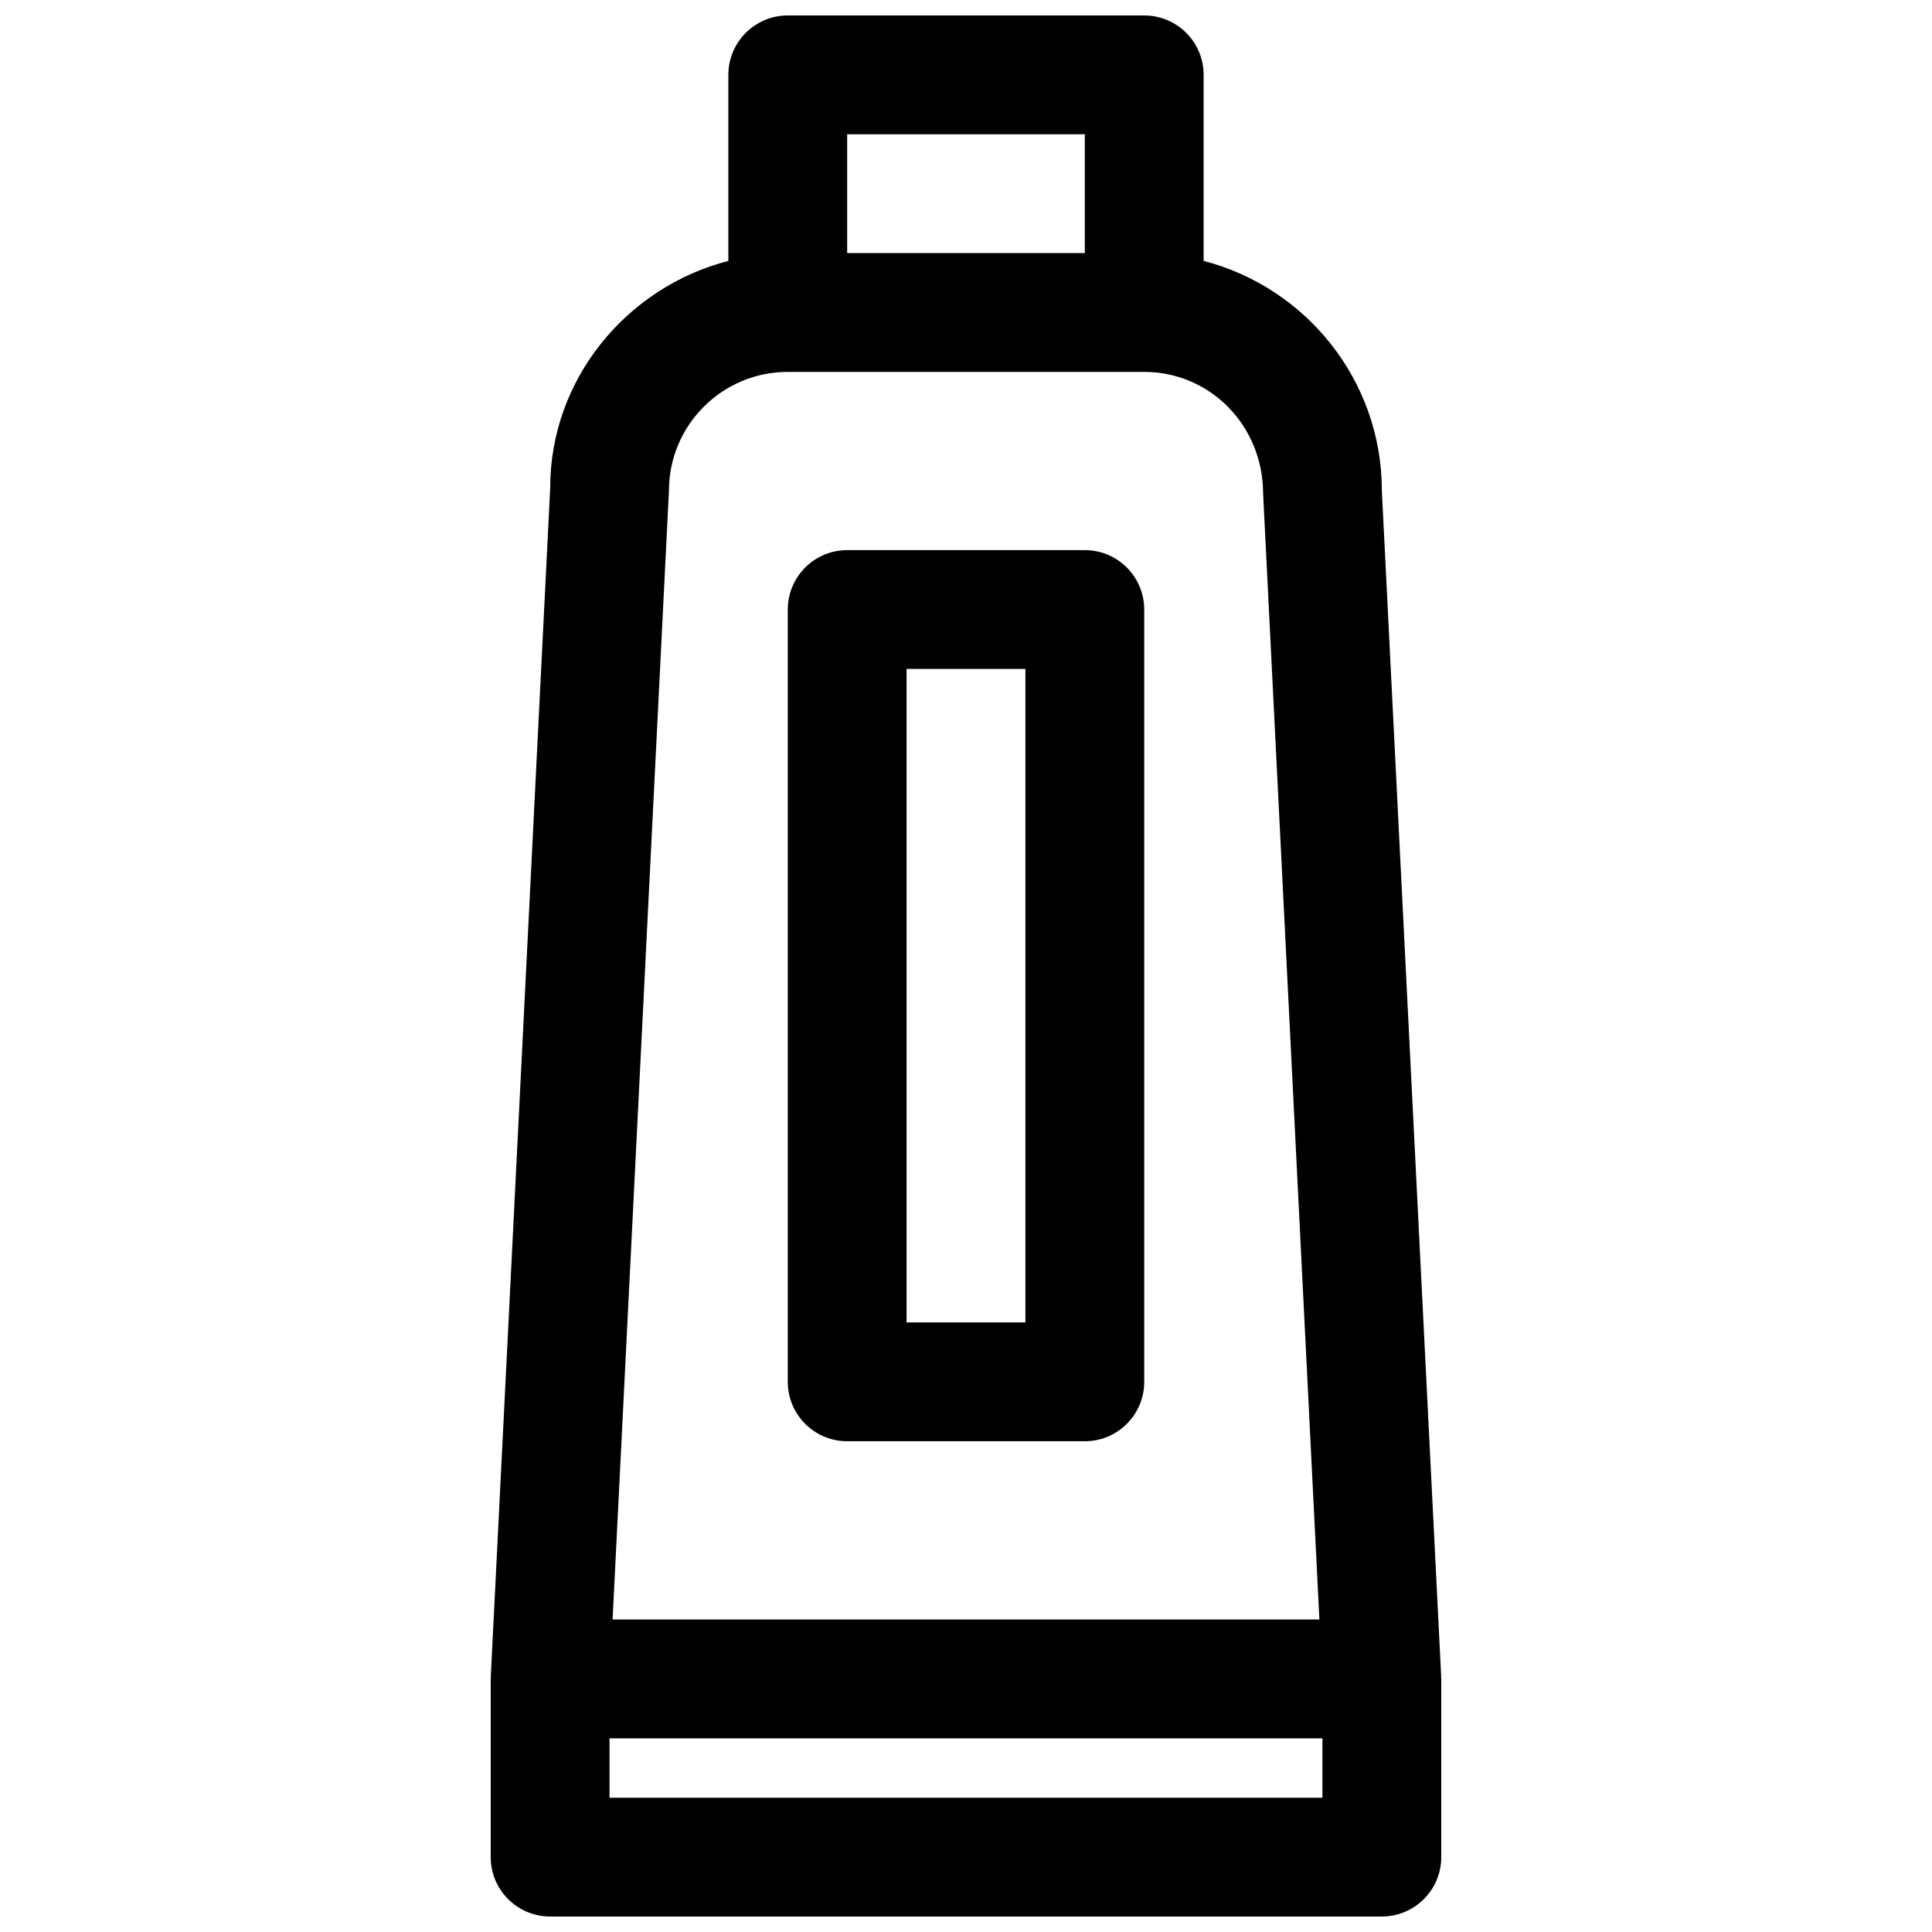
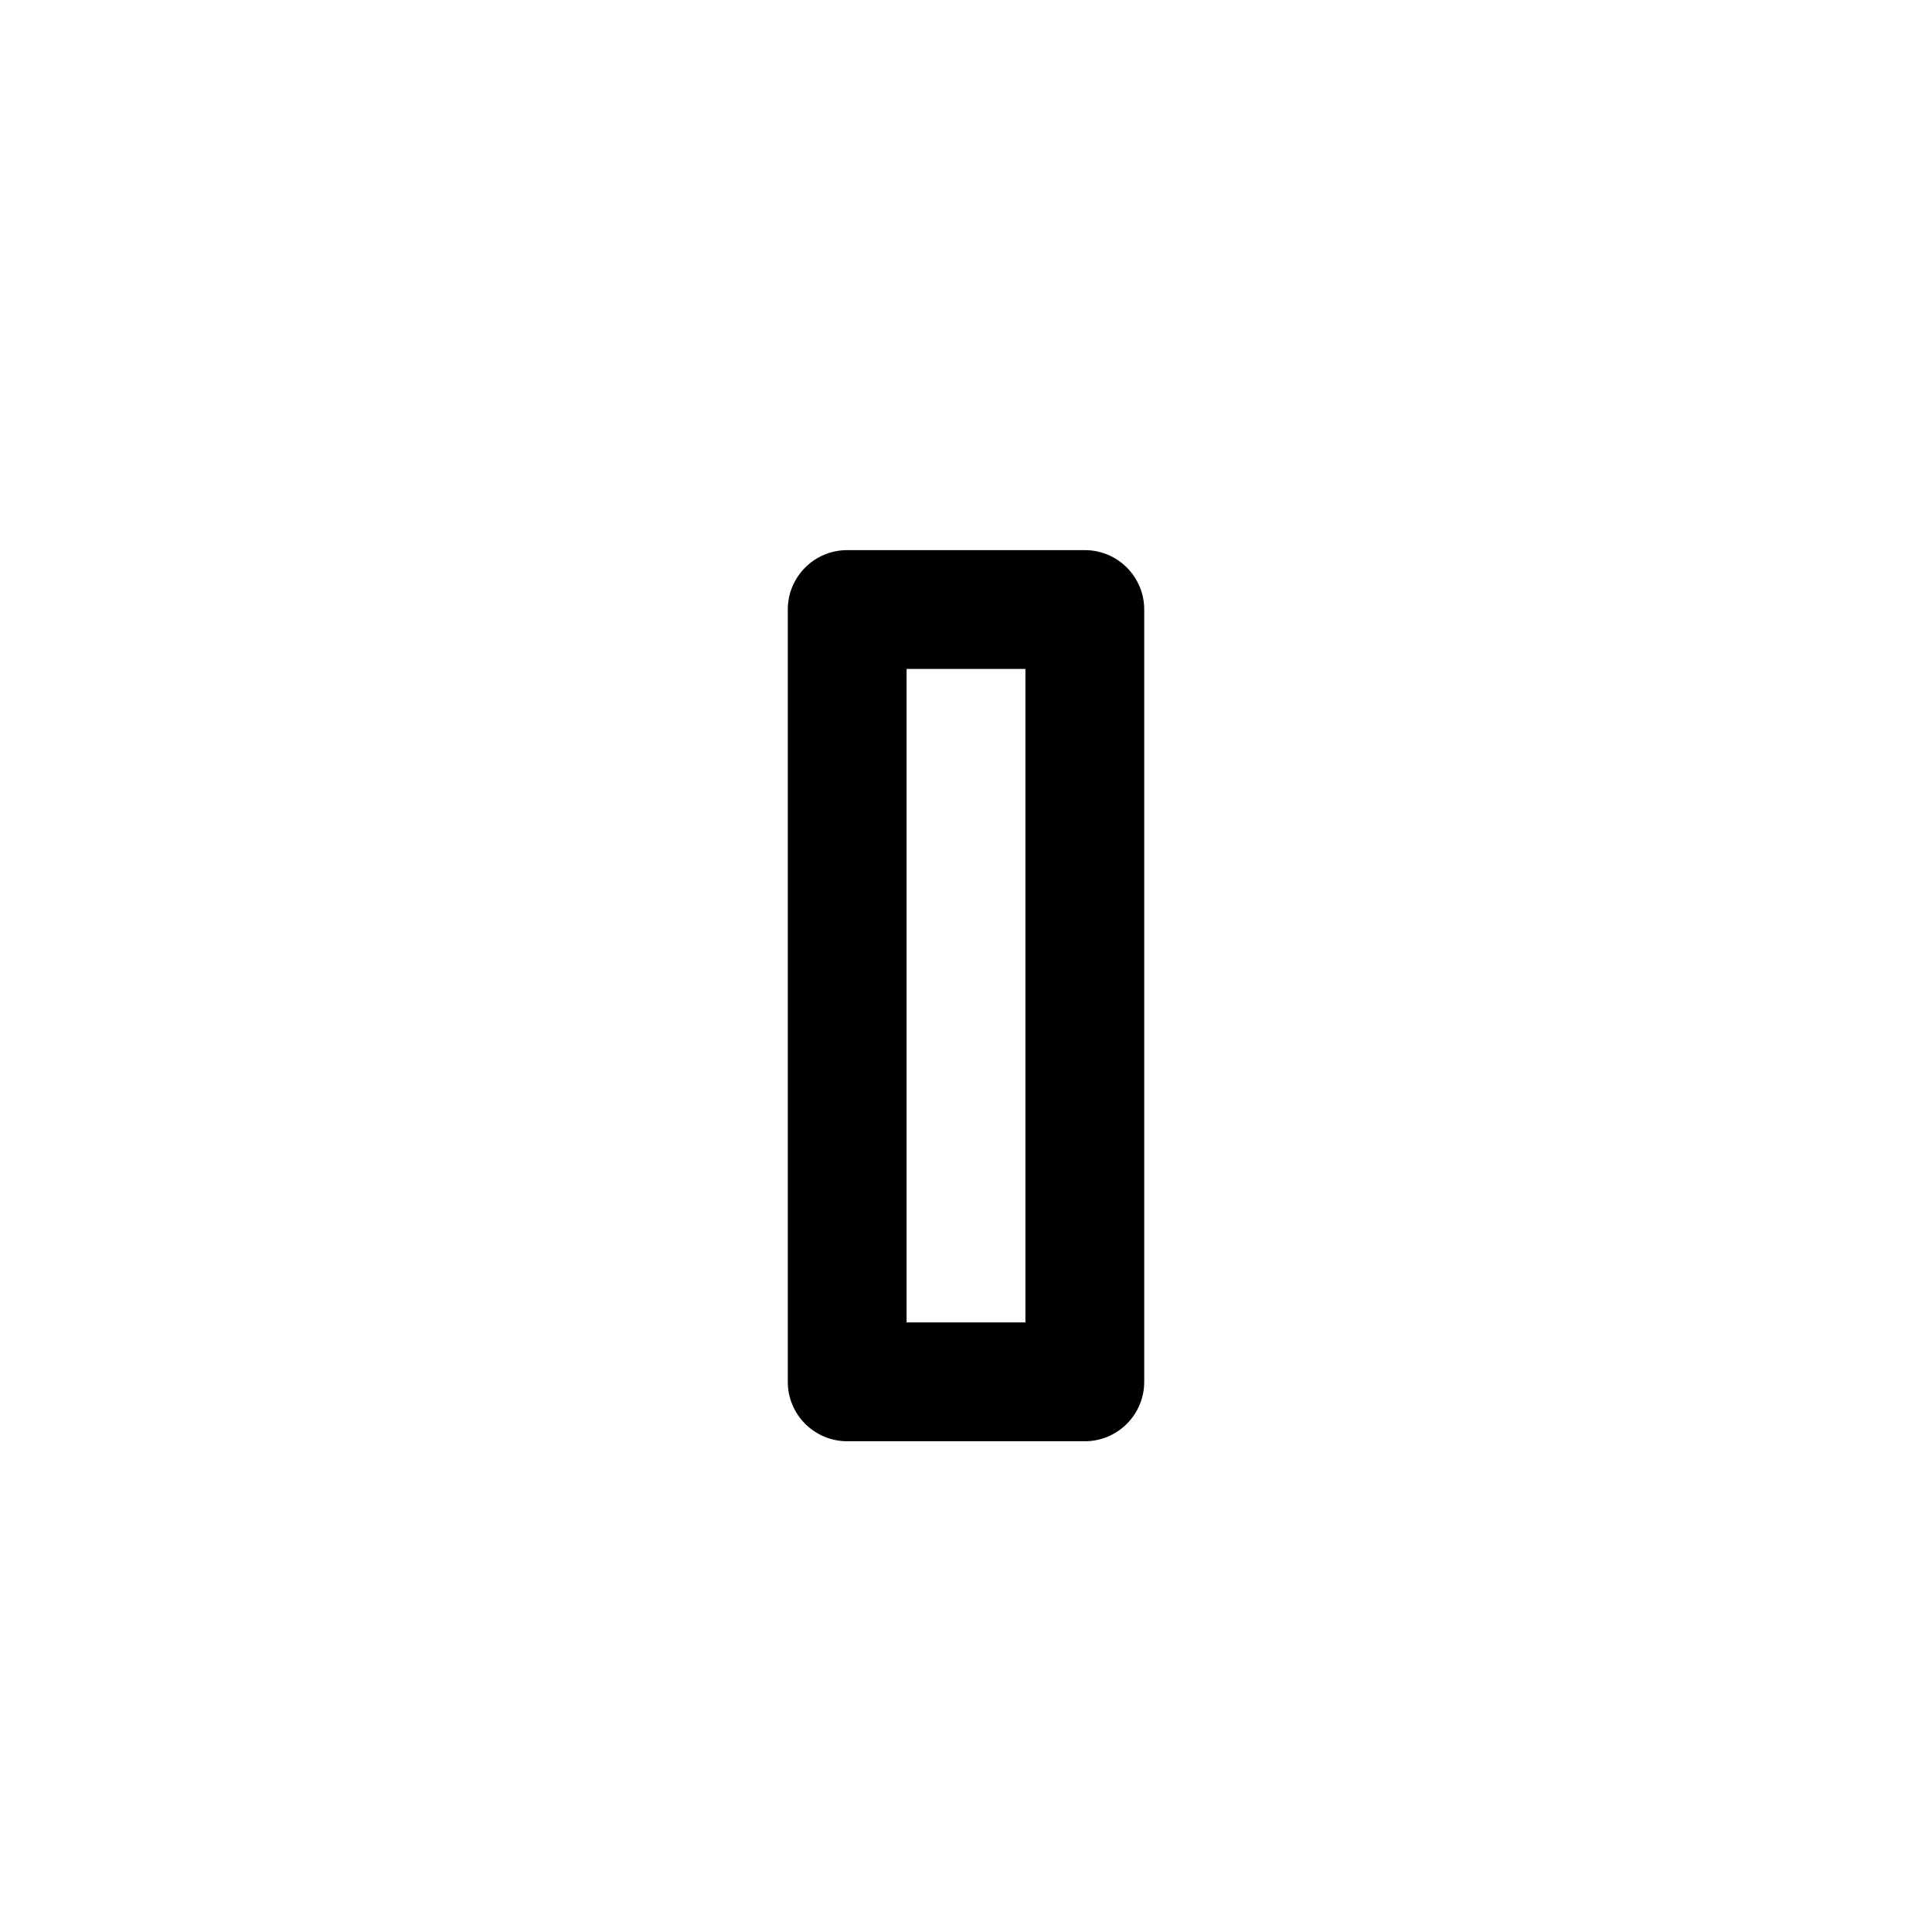
<svg xmlns="http://www.w3.org/2000/svg" width="800px" height="800px" version="1.1" viewBox="144 144 512 512">
  <defs>
    <clipPath id="a">
      <path d="m274 148.09h252v503.81h-252z" />
    </clipPath>
  </defs>
  <g clip-path="url(#a)">
-     <path d="m525.9 588.51c0-0.125 0.031-0.242 0.023-0.371l-15.719-314.09c0-29.285-20.121-53.883-47.23-60.906v-49.305c0-8.691-7.055-15.742-15.742-15.742h-94.469c-8.691 0-15.742 7.055-15.742 15.742v49.301c-27.109 7.008-47.23 31.504-47.207 60.117l-15.742 314.88c-0.008 0.125 0.023 0.242 0.023 0.371-0.012 0.145-0.051 0.277-0.051 0.418v47.23c0 8.691 7.055 15.742 15.742 15.742h220.42c8.691 0 15.742-7.055 15.742-15.742v-47.23c0-0.141-0.039-0.273-0.047-0.414zm-157.39-408.93h62.977v31.488h-62.977zm-47.234 94.465c0-17.367 14.121-31.488 31.488-31.488h94.465c17.367 0 31.488 14.121 31.512 32.273l14.91 298.35h-187.31zm173.18 346.37h-188.93v-15.742h188.93z" />
-   </g>
+     </g>
  <path d="m431.49 289.79h-62.977c-8.691 0-15.742 7.055-15.742 15.742v204.67c0 8.691 7.055 15.742 15.742 15.742h62.977c8.691 0 15.742-7.055 15.742-15.742v-204.67c0-8.691-7.055-15.746-15.742-15.746zm-15.746 204.67h-31.488v-173.18h31.488z" />
</svg>